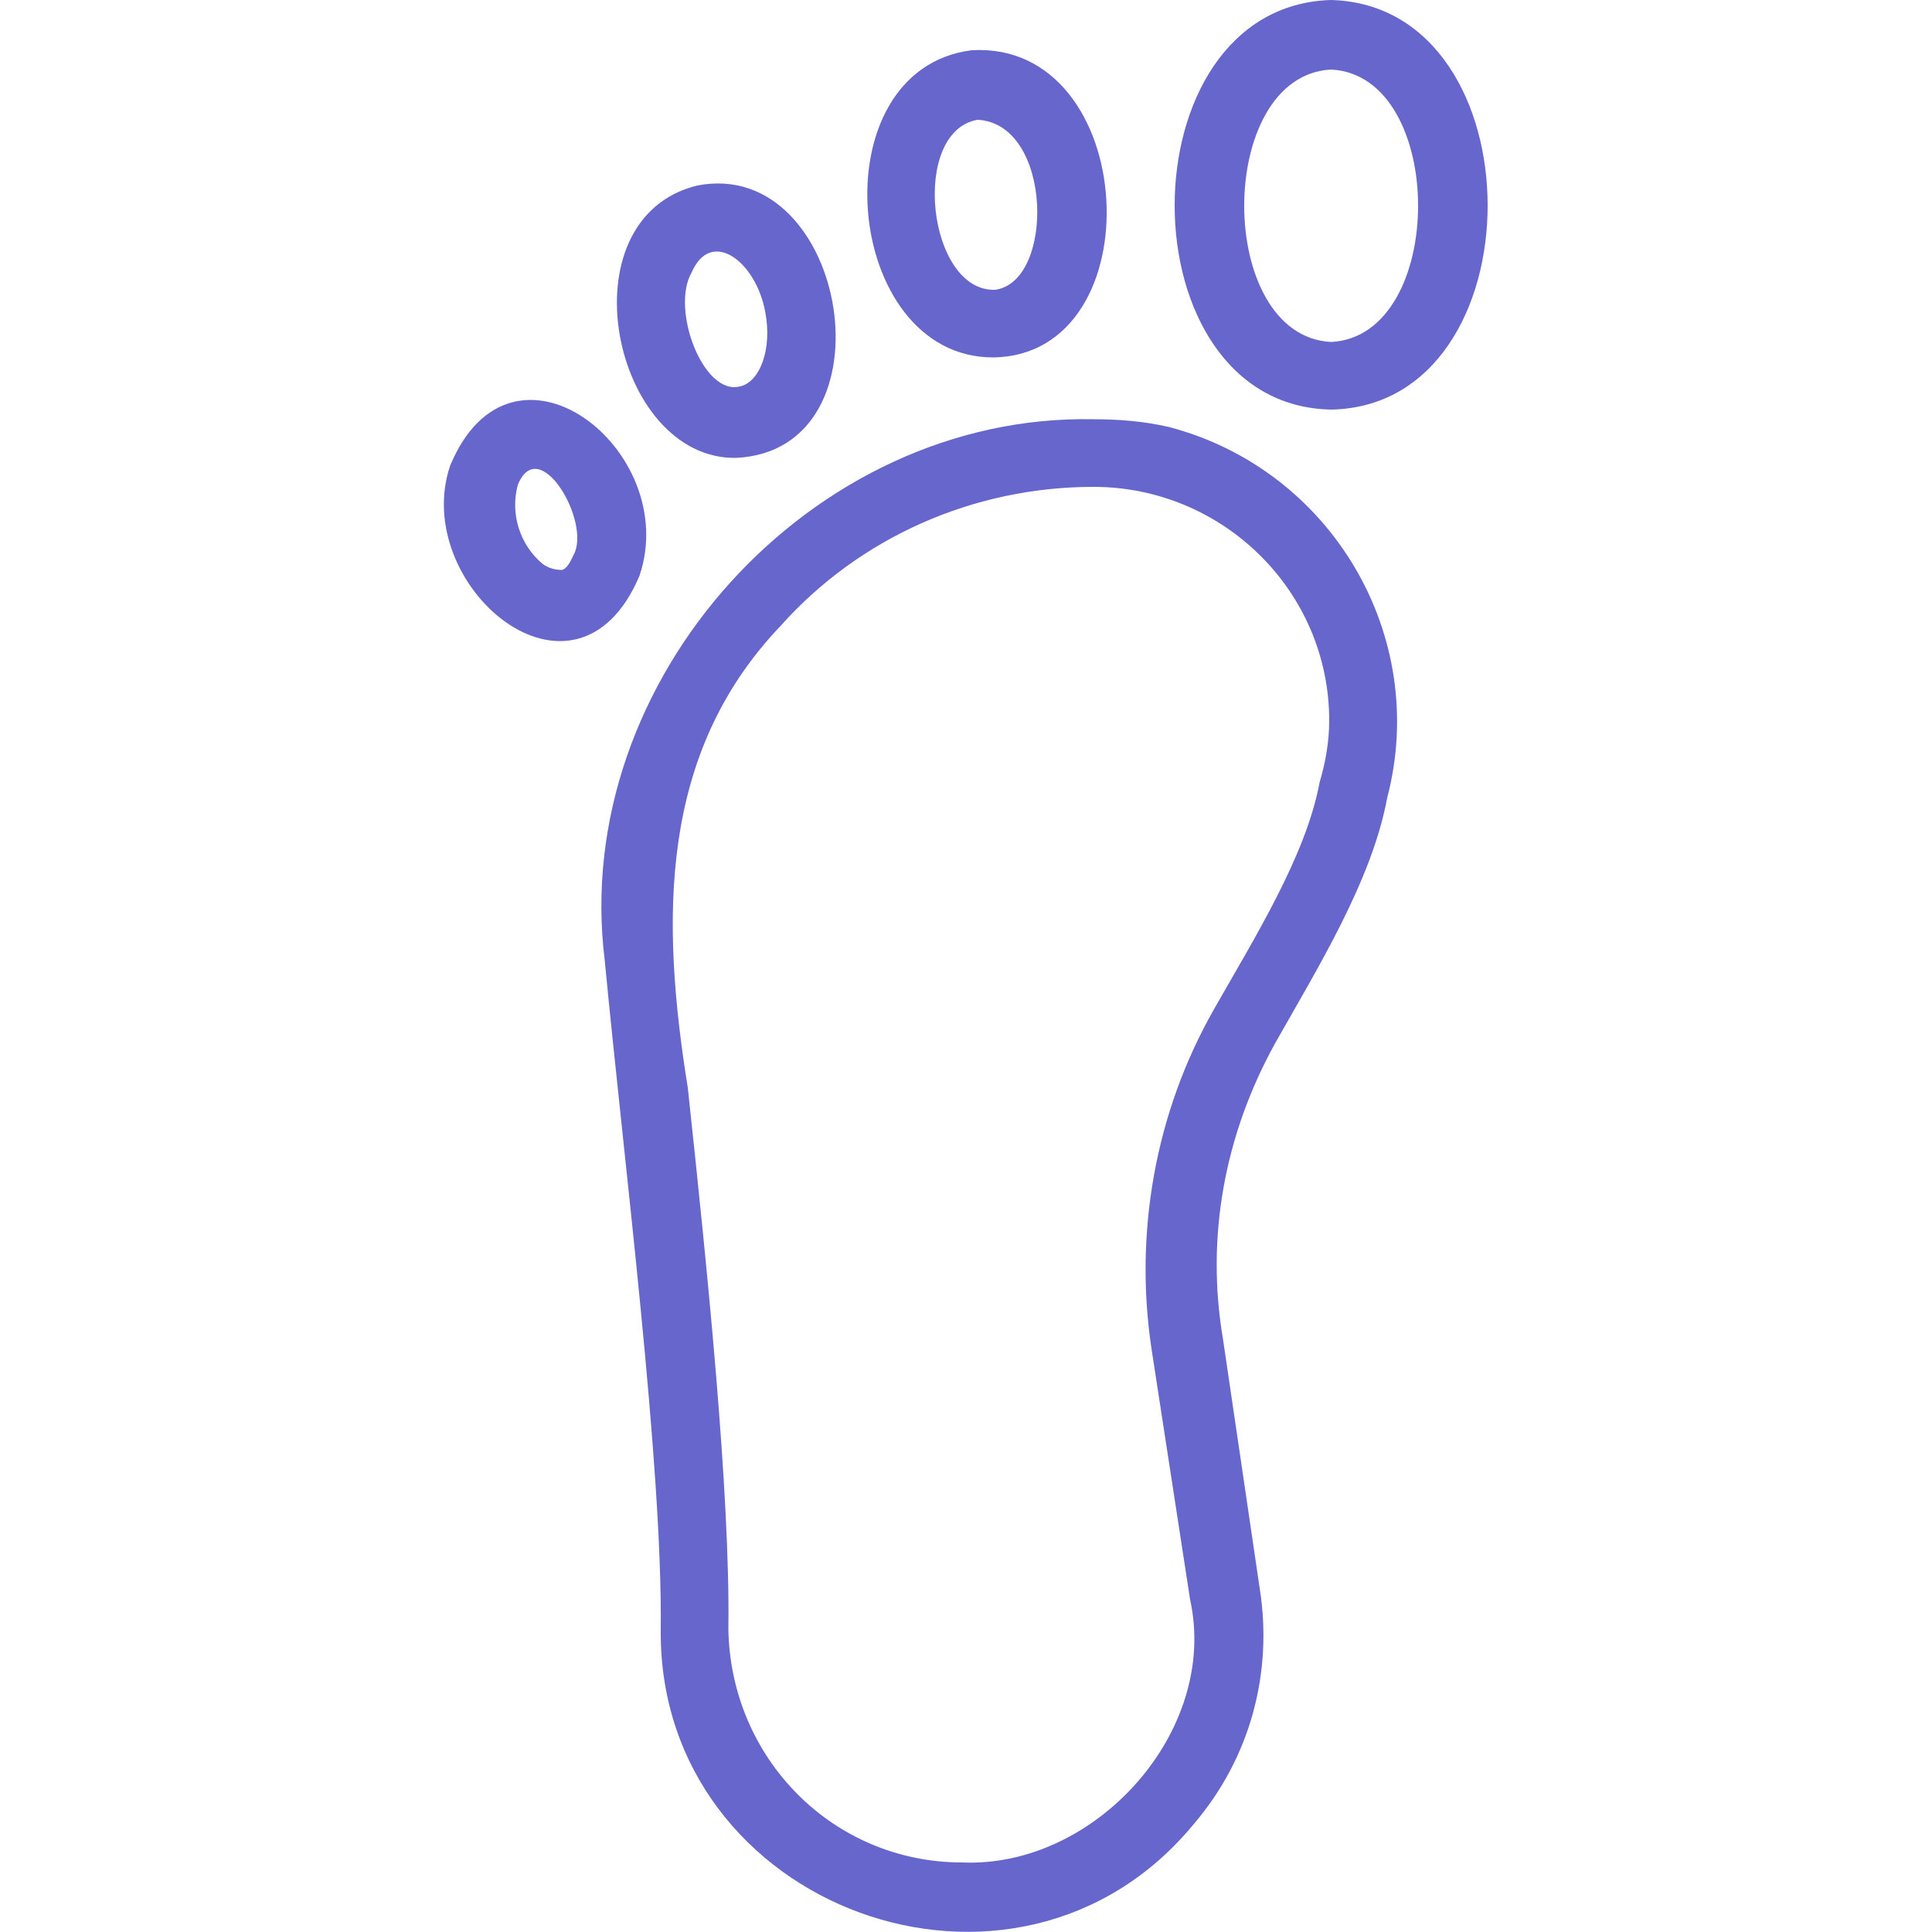
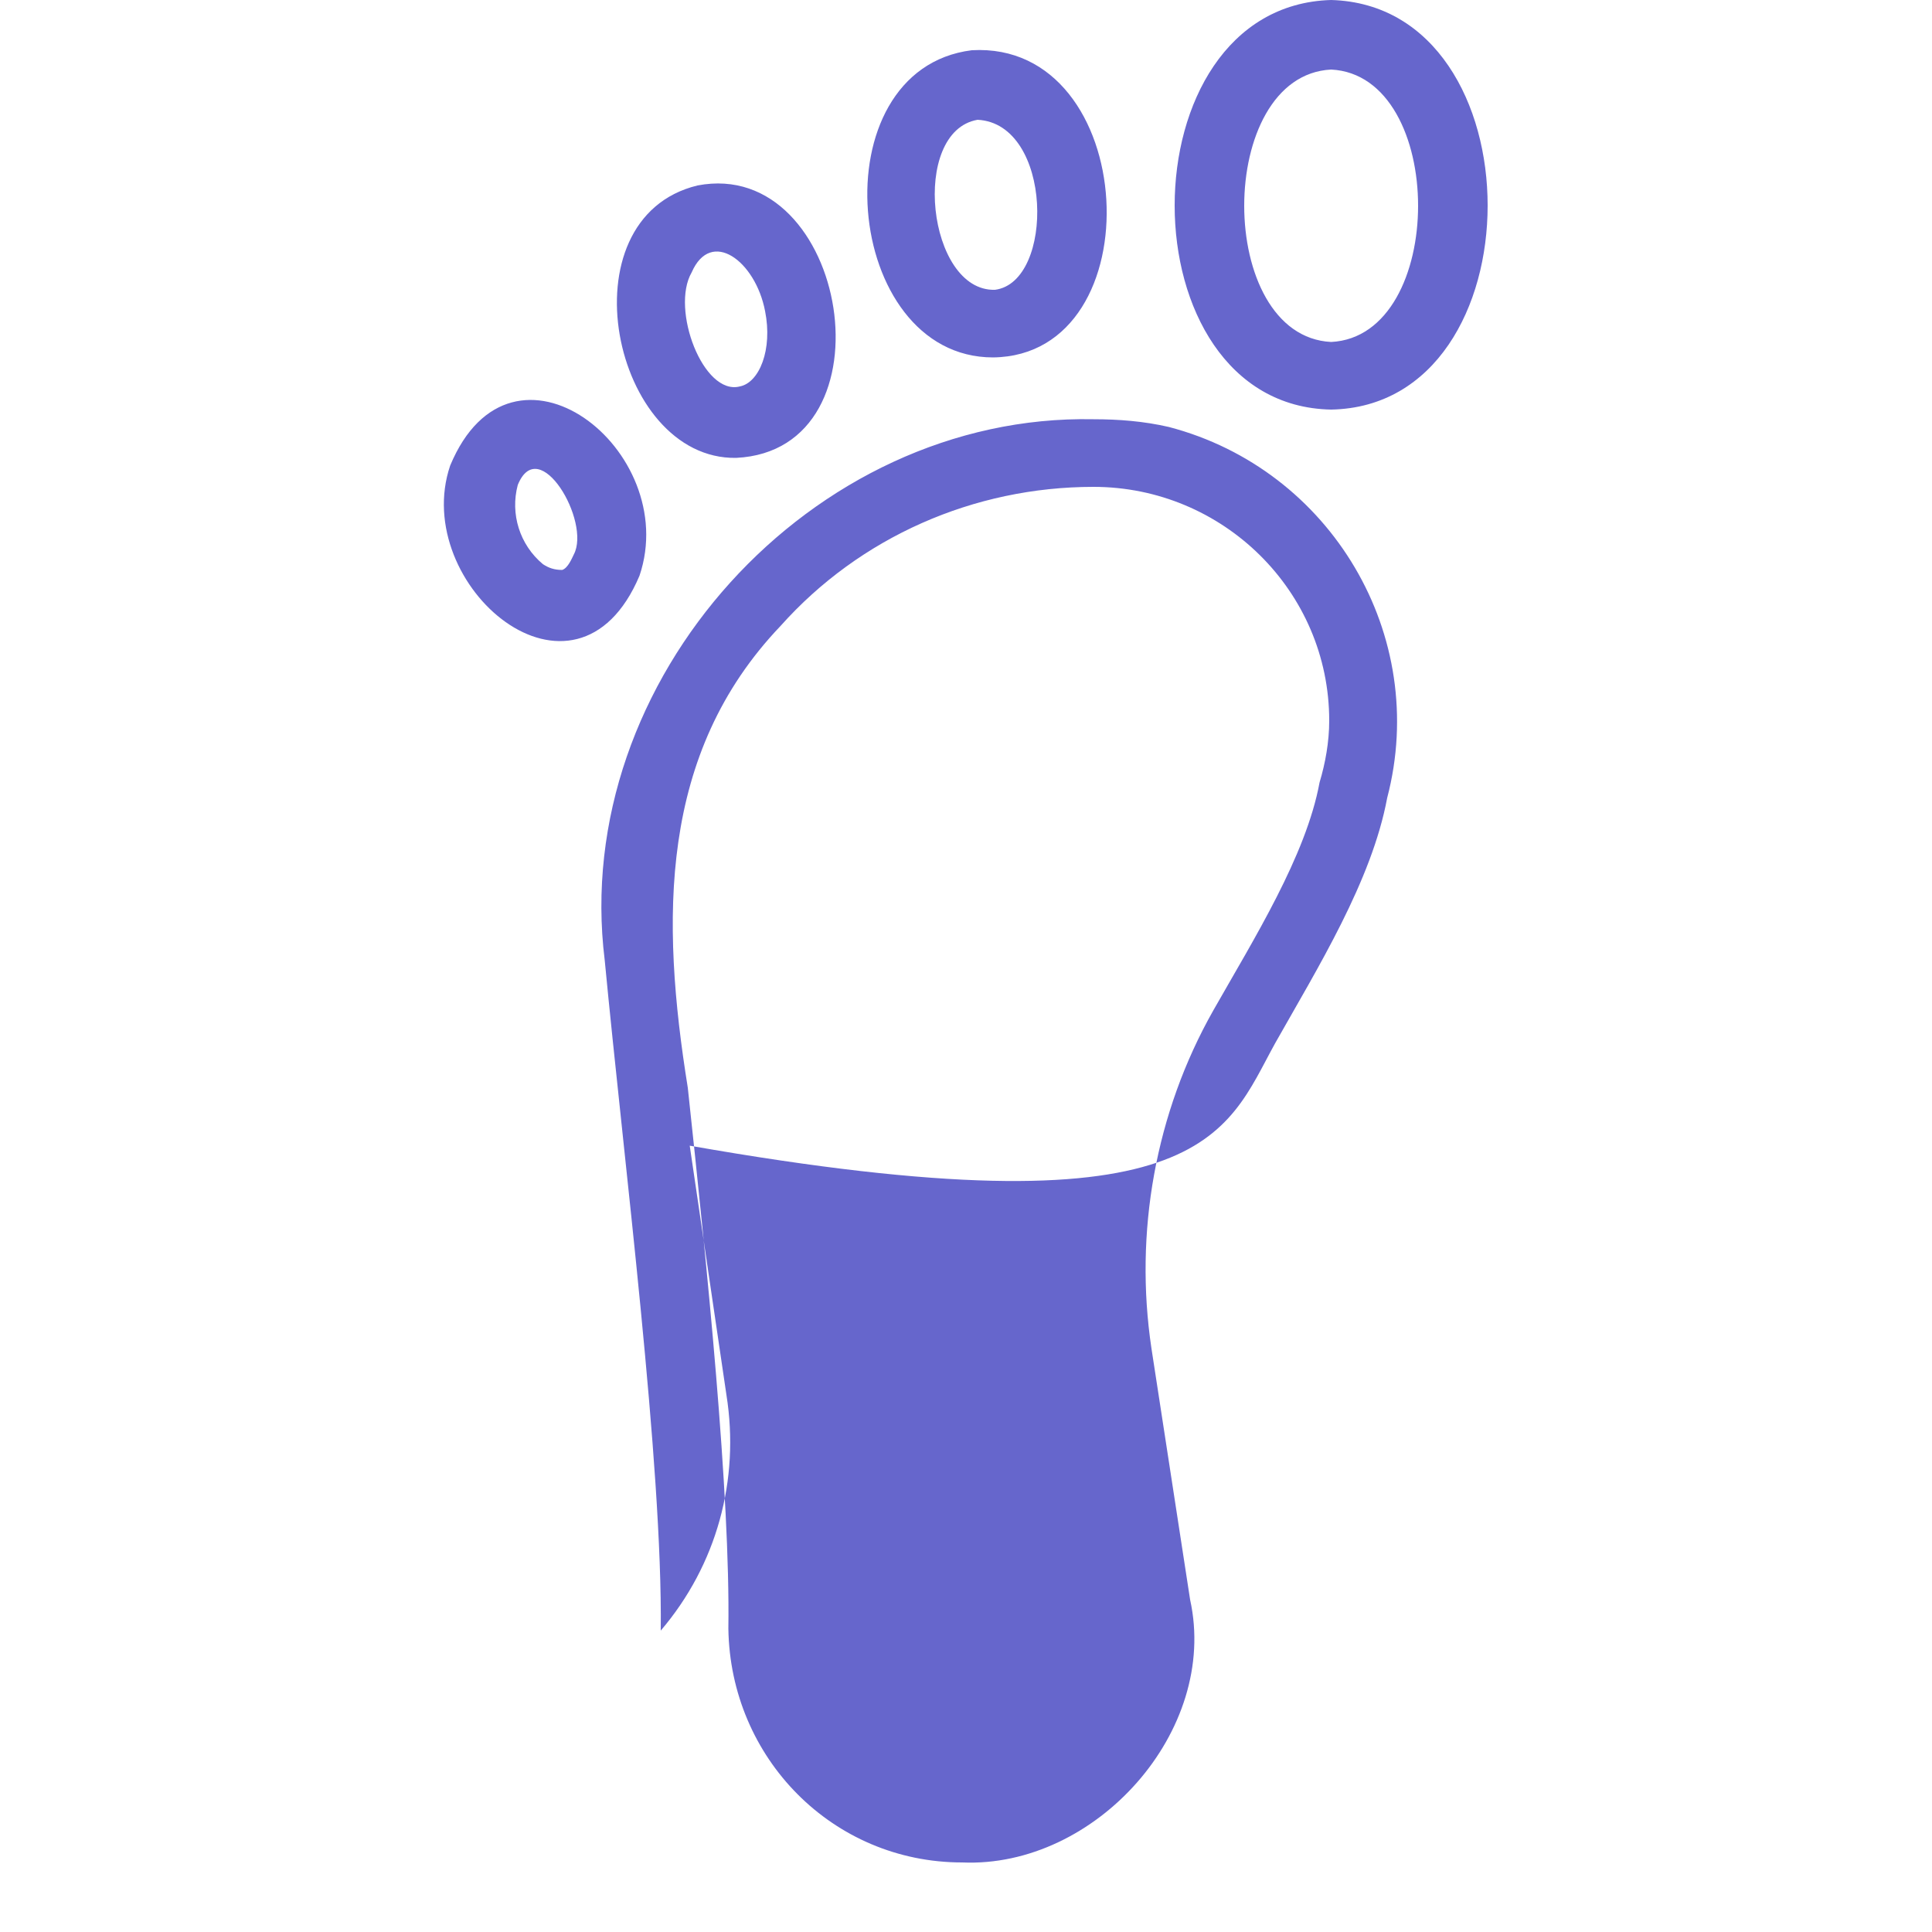
<svg xmlns="http://www.w3.org/2000/svg" version="1.1" id="Calque_1" x="0px" y="0px" viewBox="0 0 100 100" style="enable-background:new 0 0 100 100;" xml:space="preserve">
  <style type="text/css">
	.st0{fill:#6666CC;}
</style>
-   <path class="st0" d="M56.6,21.7c-14.6-0.3-27.1,13.5-25.3,28c1,10.5,3,26.1,2.9,34.7c-0.1,14.4,18.4,21.2,27.6,10  c2.9-3.4,4.1-7.8,3.4-12.2l-1.9-12.9C62.4,64,63.4,58.7,66,54c2.2-3.9,5-8.4,5.8-12.7c2.2-8.4-2.9-17-11.3-19.2  C59.2,21.8,57.9,21.7,56.6,21.7z M68.3,40.5c-0.7,3.8-3.4,8.1-5.5,11.8c-3,5.3-4.1,11.5-3.2,17.5l2,13c1.5,6.8-4.9,13.9-11.8,13.6  c-6.7,0-12-5.4-12.1-12.1c0.1-7-1.1-18.7-2.1-28c-1.4-8.7-1.5-17.3,4.8-23.9c4.1-4.6,10-7.2,16.2-7.2c6.7,0,12.2,5.4,12.2,12.1  C68.8,38.4,68.6,39.5,68.3,40.5z M68.9,0c-10.8,0.3-10.8,21,0,21.2C79.7,21,79.7,0.3,68.9,0z M68.9,17.7c-6-0.3-6-13.8,0-14.1  C74.9,3.9,74.9,17.4,68.9,17.7z M51.4,18.5c8.4-0.1,7.6-16.4-1.1-15.9C42.3,3.6,43.6,18.5,51.4,18.5z M50.6,6.2  c3.9,0.2,4,8.4,0.9,8.8C48,15.1,47.1,6.8,50.6,6.2L50.6,6.2z M38.1,23.7c8.3-0.4,5.8-15.6-2-14.1C29.1,11.3,31.7,23.8,38.1,23.7z   M35.8,14.1c1-2.3,3.3-0.6,3.8,2c0.4,2-0.3,3.7-1.3,3.9C36.4,20.5,34.7,16,35.8,14.1z M33.1,29.8c2.2-6.5-6.6-13.4-9.8-5.7  C21.2,30.3,29.8,37.6,33.1,29.8z M29.7,28.7c-0.1,0.2-0.3,0.7-0.6,0.8c-0.4,0-0.7-0.1-1-0.3c-1.2-1-1.7-2.6-1.3-4.1  C27.9,22.4,30.6,27,29.7,28.7L29.7,28.7z" />
+   <path class="st0" d="M56.6,21.7c-14.6-0.3-27.1,13.5-25.3,28c1,10.5,3,26.1,2.9,34.7c2.9-3.4,4.1-7.8,3.4-12.2l-1.9-12.9C62.4,64,63.4,58.7,66,54c2.2-3.9,5-8.4,5.8-12.7c2.2-8.4-2.9-17-11.3-19.2  C59.2,21.8,57.9,21.7,56.6,21.7z M68.3,40.5c-0.7,3.8-3.4,8.1-5.5,11.8c-3,5.3-4.1,11.5-3.2,17.5l2,13c1.5,6.8-4.9,13.9-11.8,13.6  c-6.7,0-12-5.4-12.1-12.1c0.1-7-1.1-18.7-2.1-28c-1.4-8.7-1.5-17.3,4.8-23.9c4.1-4.6,10-7.2,16.2-7.2c6.7,0,12.2,5.4,12.2,12.1  C68.8,38.4,68.6,39.5,68.3,40.5z M68.9,0c-10.8,0.3-10.8,21,0,21.2C79.7,21,79.7,0.3,68.9,0z M68.9,17.7c-6-0.3-6-13.8,0-14.1  C74.9,3.9,74.9,17.4,68.9,17.7z M51.4,18.5c8.4-0.1,7.6-16.4-1.1-15.9C42.3,3.6,43.6,18.5,51.4,18.5z M50.6,6.2  c3.9,0.2,4,8.4,0.9,8.8C48,15.1,47.1,6.8,50.6,6.2L50.6,6.2z M38.1,23.7c8.3-0.4,5.8-15.6-2-14.1C29.1,11.3,31.7,23.8,38.1,23.7z   M35.8,14.1c1-2.3,3.3-0.6,3.8,2c0.4,2-0.3,3.7-1.3,3.9C36.4,20.5,34.7,16,35.8,14.1z M33.1,29.8c2.2-6.5-6.6-13.4-9.8-5.7  C21.2,30.3,29.8,37.6,33.1,29.8z M29.7,28.7c-0.1,0.2-0.3,0.7-0.6,0.8c-0.4,0-0.7-0.1-1-0.3c-1.2-1-1.7-2.6-1.3-4.1  C27.9,22.4,30.6,27,29.7,28.7L29.7,28.7z" />
</svg>